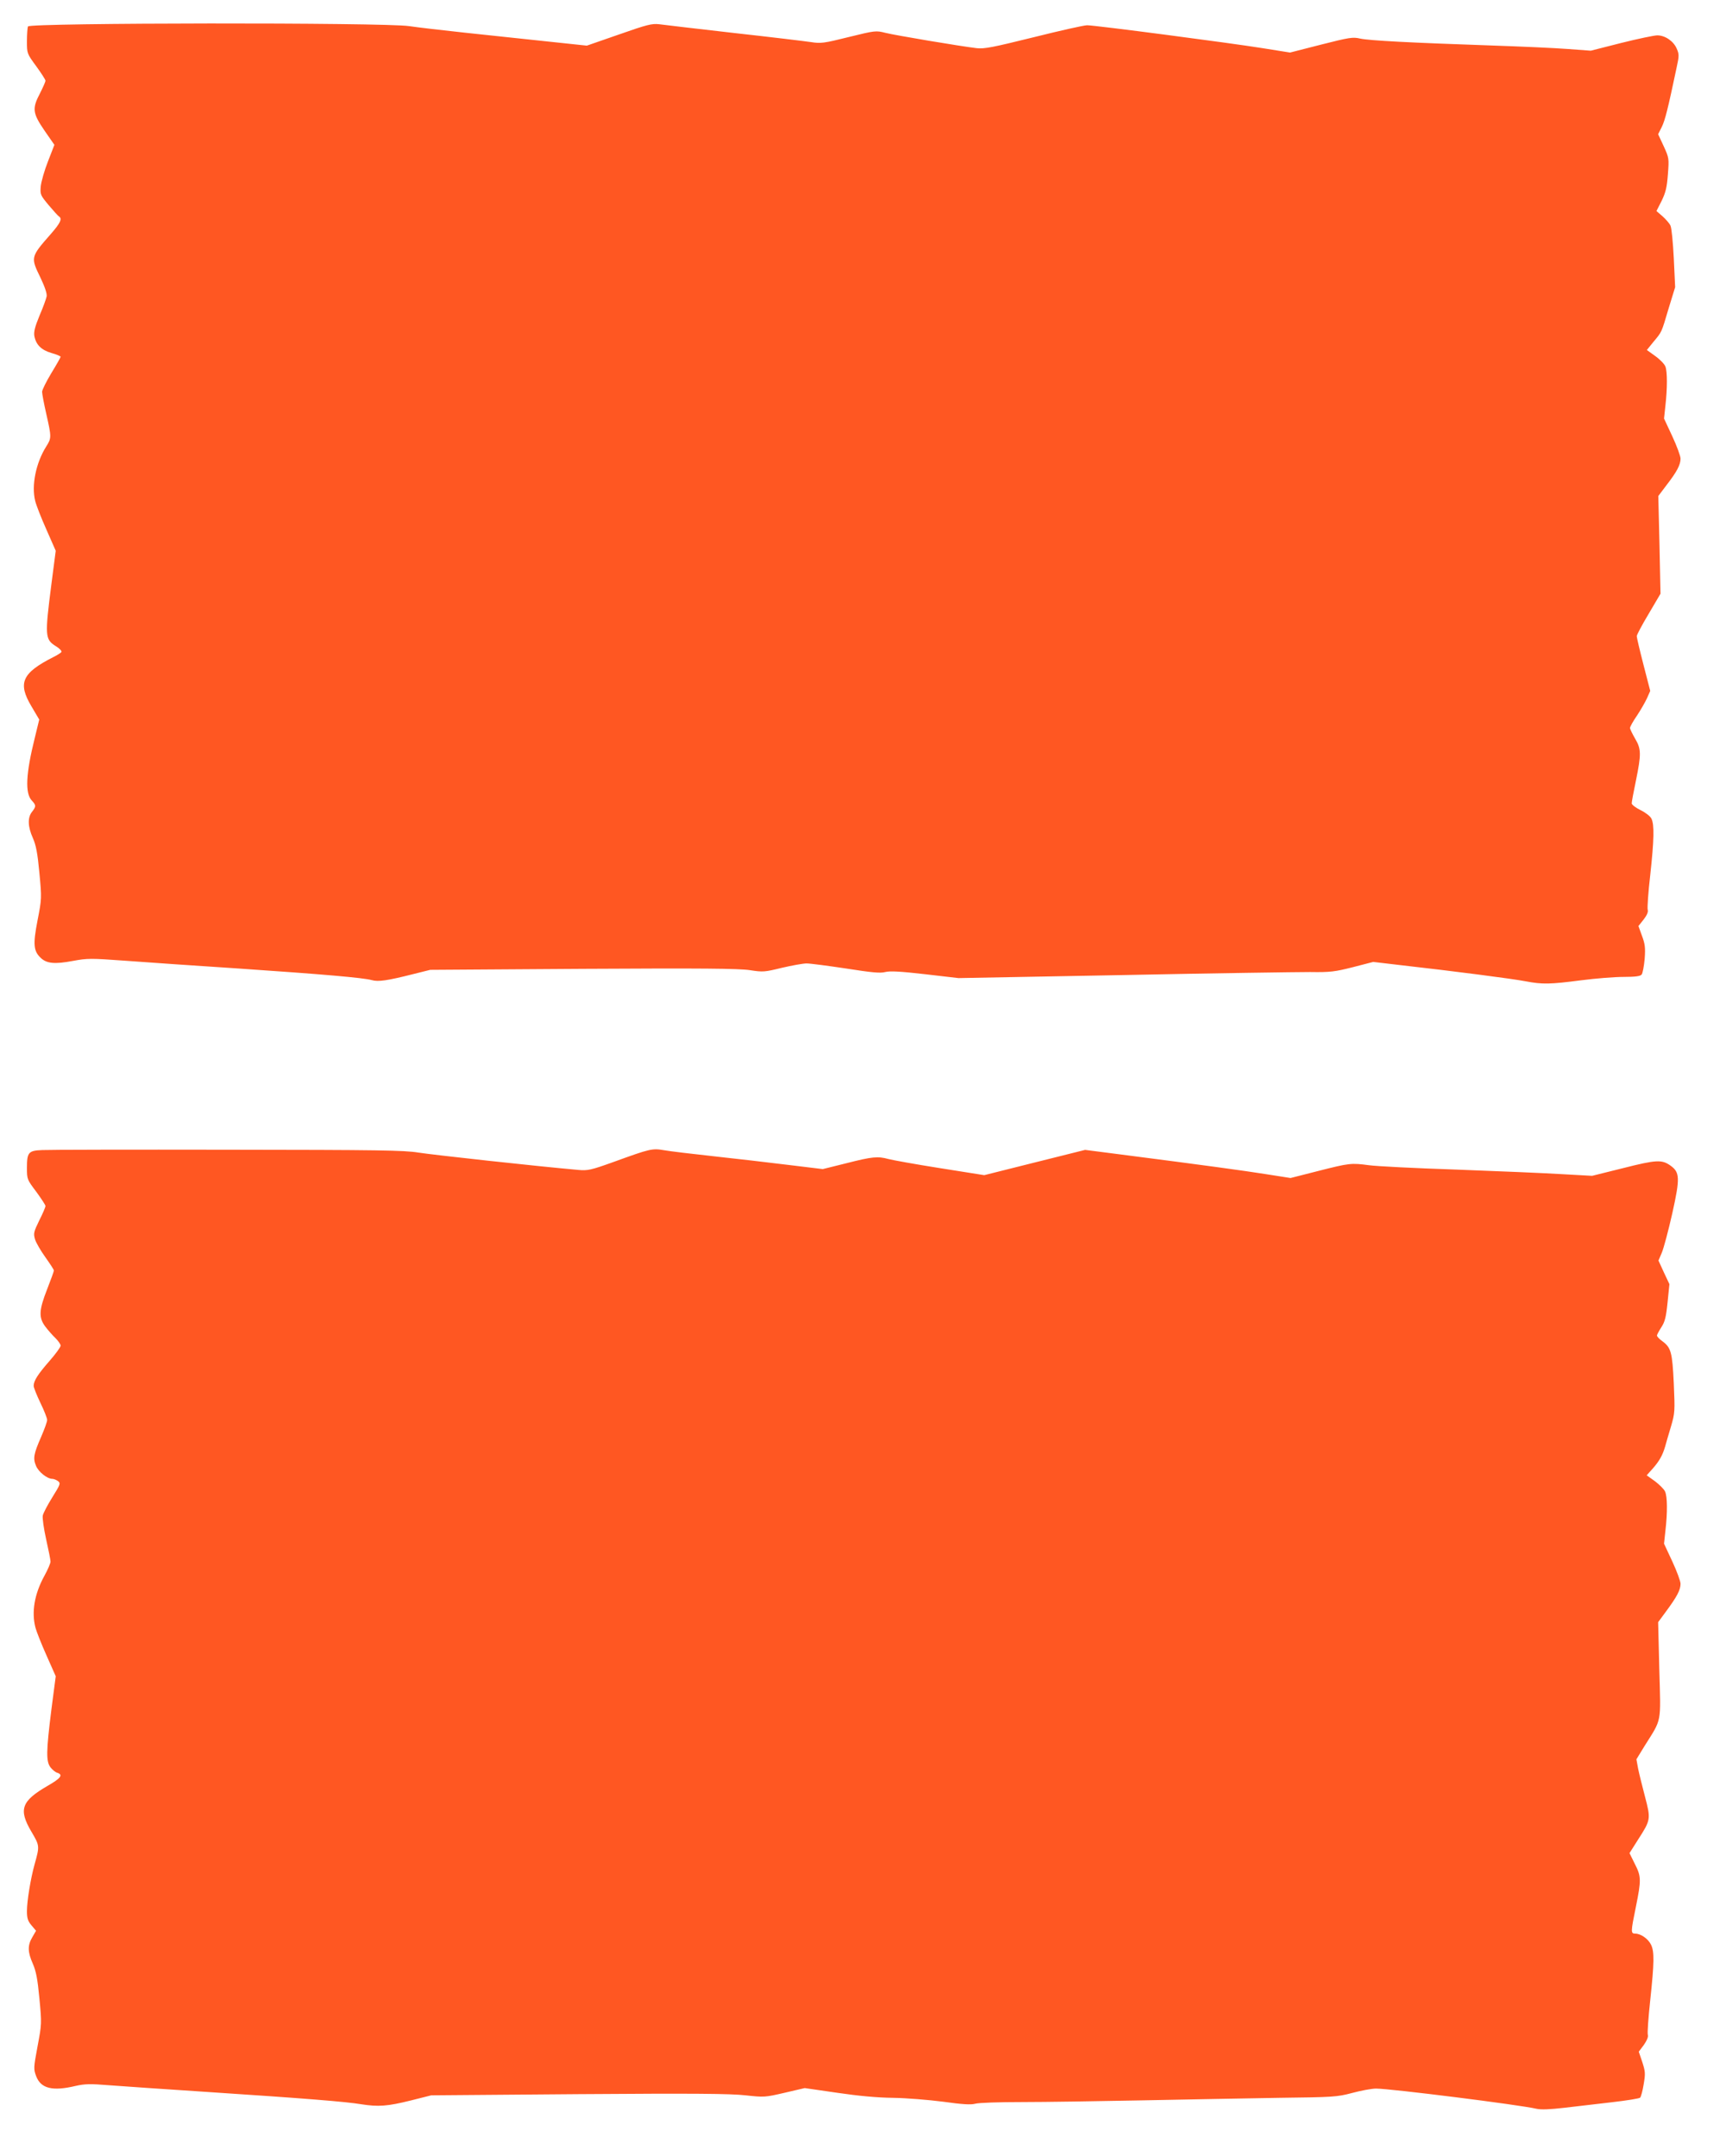
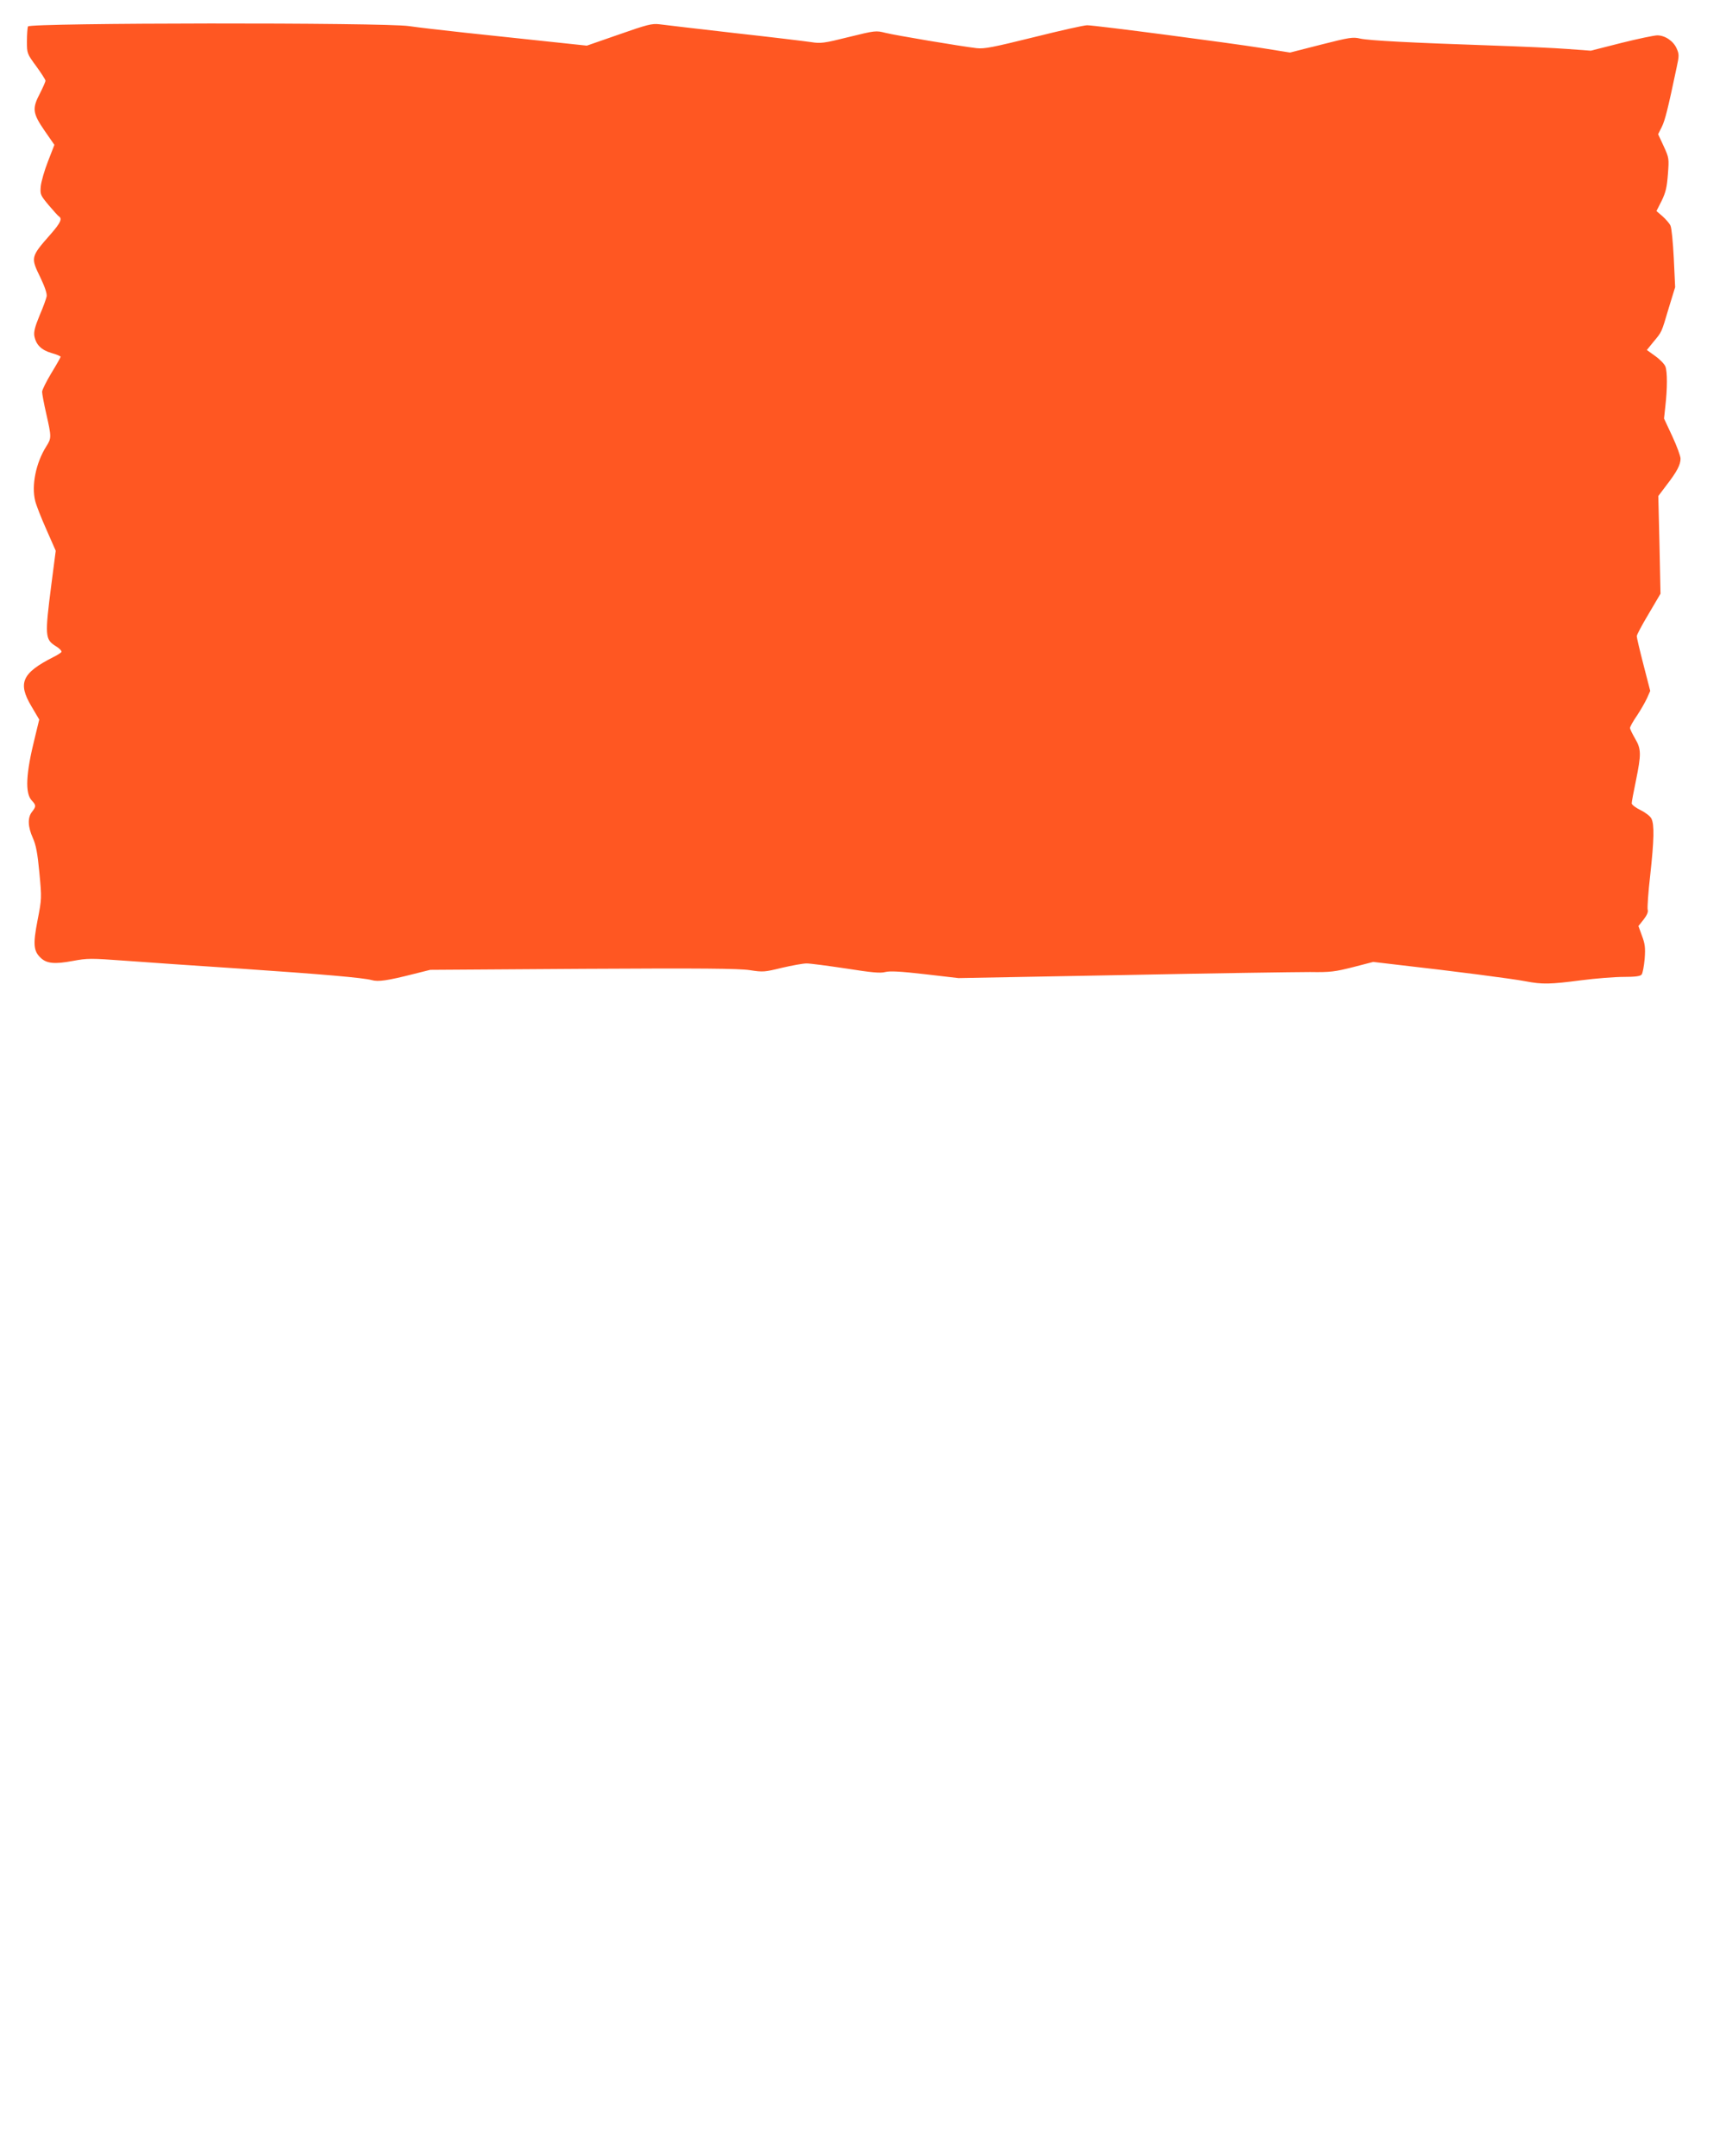
<svg xmlns="http://www.w3.org/2000/svg" version="1.0" width="1025pt" height="1280pt" viewBox="0 0 1025 1280" preserveAspectRatio="xMidYMid meet">
  <g transform="translate(0,1280) scale(0.1,-0.1)" fill="#ff5722" stroke="none">
    <path d="M166 12643 c-3 -8 -6 -47 -6 -88 0 -72 0 -73 55 -148 30 -41 55 -80 55 -86 0 -7 -15 -40 -32 -74 -48 -91 -45 -118 26 -222 l59 -85 -38 -98 c-21 -53 -40 -120 -43 -148 -4 -49 -2 -53 47 -112 28 -33 55 -63 61 -67 21 -13 9 -39 -48 -104 -121 -138 -121 -138 -61 -261 26 -55 39 -94 36 -110 -3 -14 -21 -65 -42 -113 -28 -68 -35 -97 -31 -122 10 -52 41 -83 102 -101 30 -8 54 -19 54 -22 0 -4 -25 -48 -55 -97 -30 -50 -55 -100 -55 -111 0 -12 11 -71 25 -132 31 -137 31 -143 0 -192 -62 -98 -89 -232 -66 -324 6 -25 36 -102 67 -171 l55 -125 -26 -200 c-39 -305 -38 -326 26 -366 22 -13 37 -29 34 -35 -4 -5 -25 -19 -48 -30 -187 -95 -213 -154 -130 -293 l46 -78 -26 -107 c-54 -216 -59 -331 -18 -374 26 -28 26 -35 1 -67 -27 -34 -25 -88 5 -155 19 -43 28 -90 39 -208 14 -149 14 -153 -11 -281 -28 -144 -24 -183 20 -224 35 -33 84 -37 190 -17 87 16 105 16 312 1 121 -9 423 -30 670 -46 501 -34 743 -55 793 -69 38 -11 93 -3 247 36 l100 25 909 6 c703 4 926 2 990 -8 77 -12 87 -11 189 14 60 14 126 26 147 26 22 0 127 -14 234 -30 153 -24 204 -29 233 -21 28 7 89 4 237 -13 l198 -23 977 18 c537 11 1037 18 1111 18 121 -2 148 2 255 29 l120 31 170 -20 c302 -34 658 -80 735 -95 99 -19 146 -18 330 6 85 11 198 20 251 20 70 0 100 4 108 14 6 7 14 49 18 93 5 67 2 89 -16 137 l-21 58 31 39 c20 26 28 45 24 58 -3 11 3 103 15 205 23 211 25 300 7 336 -7 14 -35 36 -64 50 -29 14 -52 32 -53 40 0 9 11 69 25 135 32 157 32 188 -5 250 -16 28 -30 56 -30 63 0 7 18 40 41 73 22 33 49 80 60 104 l19 43 -40 155 c-22 85 -40 162 -40 170 0 8 32 68 71 133 l70 119 -6 290 -7 290 49 65 c62 80 83 121 83 157 0 15 -22 75 -49 133 l-49 105 8 75 c12 104 12 204 0 234 -5 14 -32 42 -60 62 l-50 36 38 47 c52 62 48 54 91 199 l39 127 -8 171 c-5 95 -13 182 -20 195 -6 13 -28 38 -47 55 l-36 31 31 61 c24 50 31 79 37 157 7 94 7 97 -25 167 l-33 71 22 44 c19 39 36 106 88 353 15 69 15 78 0 112 -19 44 -69 78 -115 78 -18 0 -114 -20 -214 -45 l-181 -46 -136 10 c-75 6 -280 15 -456 21 -472 16 -724 29 -778 41 -43 10 -63 7 -232 -36 l-184 -47 -163 26 c-200 32 -995 136 -1042 136 -19 0 -161 -32 -317 -71 -243 -60 -292 -70 -339 -65 -94 11 -482 76 -542 91 -56 14 -60 14 -218 -25 -148 -37 -167 -39 -223 -30 -34 5 -240 30 -457 54 -217 25 -417 48 -445 52 -44 5 -72 -2 -240 -61 l-190 -66 -245 26 c-135 14 -351 37 -480 51 -129 14 -278 31 -331 39 -146 22 -2255 20 -2263 -2z" />
-     <path d="M250 5972 c-81 -3 -90 -14 -90 -105 0 -69 1 -70 55 -142 30 -41 55 -79 55 -85 0 -7 -16 -45 -37 -86 -33 -68 -35 -77 -25 -112 6 -20 34 -68 62 -107 27 -38 50 -73 50 -78 0 -5 -18 -55 -40 -111 -49 -125 -51 -168 -11 -222 16 -21 43 -52 60 -68 17 -17 31 -37 31 -45 0 -9 -30 -50 -66 -91 -70 -80 -94 -118 -94 -148 0 -10 18 -55 40 -101 22 -45 40 -91 40 -101 0 -11 -16 -55 -35 -99 -45 -103 -50 -129 -31 -174 15 -36 66 -77 97 -77 8 0 23 -6 33 -13 17 -13 15 -19 -33 -96 -28 -45 -54 -94 -57 -109 -3 -15 6 -78 20 -141 14 -62 26 -122 26 -132 0 -10 -16 -48 -36 -84 -60 -109 -78 -217 -53 -310 6 -22 35 -96 65 -163 l55 -124 -26 -199 c-31 -248 -32 -307 -5 -342 11 -14 29 -29 40 -32 37 -12 21 -33 -58 -78 -155 -90 -173 -140 -96 -271 50 -85 50 -85 19 -196 -23 -83 -45 -216 -45 -276 0 -42 5 -59 27 -85 l27 -32 -22 -38 c-29 -49 -28 -88 3 -158 19 -44 28 -89 39 -206 14 -148 14 -152 -11 -284 -24 -129 -24 -135 -8 -178 28 -73 97 -90 235 -57 54 12 86 13 195 4 71 -5 335 -24 585 -40 578 -38 827 -58 915 -73 102 -16 156 -12 293 22 l123 31 877 7 c687 5 901 3 989 -7 111 -12 115 -12 232 15 l120 28 193 -28 c129 -19 239 -29 333 -30 77 -1 210 -12 296 -23 114 -16 165 -19 190 -12 19 6 144 10 279 10 135 0 454 5 710 10 256 5 620 12 810 15 329 4 349 5 440 29 52 14 116 26 142 26 84 0 851 -96 953 -120 27 -6 79 -4 165 6 69 8 196 23 283 33 87 10 162 22 167 27 5 5 15 41 21 79 11 64 10 76 -8 132 l-21 62 30 40 c18 26 27 47 24 59 -4 10 3 103 14 206 24 225 25 288 5 330 -17 35 -61 66 -94 66 -27 0 -27 9 4 160 32 158 32 180 -7 255 l-31 63 52 82 c74 115 75 120 40 253 -16 61 -35 137 -41 167 l-10 55 49 80 c103 164 96 128 87 451 l-7 283 50 68 c62 84 83 124 83 160 0 15 -22 75 -49 133 l-49 105 8 75 c13 110 12 205 -2 235 -6 14 -34 41 -60 61 l-49 35 35 39 c39 44 59 79 74 130 5 19 21 73 35 120 24 82 24 91 17 256 -9 187 -16 213 -69 252 -17 12 -31 27 -31 33 0 5 12 27 26 49 21 32 28 59 37 147 l11 109 -33 70 -32 70 20 47 c11 26 39 131 62 233 47 211 45 244 -11 284 -51 36 -83 35 -280 -15 l-185 -46 -180 10 c-99 6 -380 18 -625 27 -245 8 -479 20 -520 26 -106 14 -116 13 -301 -34 l-165 -42 -140 22 c-131 21 -388 56 -870 118 l-210 27 -300 -75 -299 -75 -265 42 c-146 23 -283 48 -305 54 -62 17 -95 14 -248 -25 l-141 -35 -206 25 c-113 14 -311 37 -440 51 -129 14 -263 30 -296 36 -71 12 -81 10 -304 -71 -131 -47 -151 -51 -205 -46 -249 22 -869 90 -950 103 -87 14 -232 16 -1135 17 -569 1 -1064 0 -1100 -2z" />
  </g>
</svg>